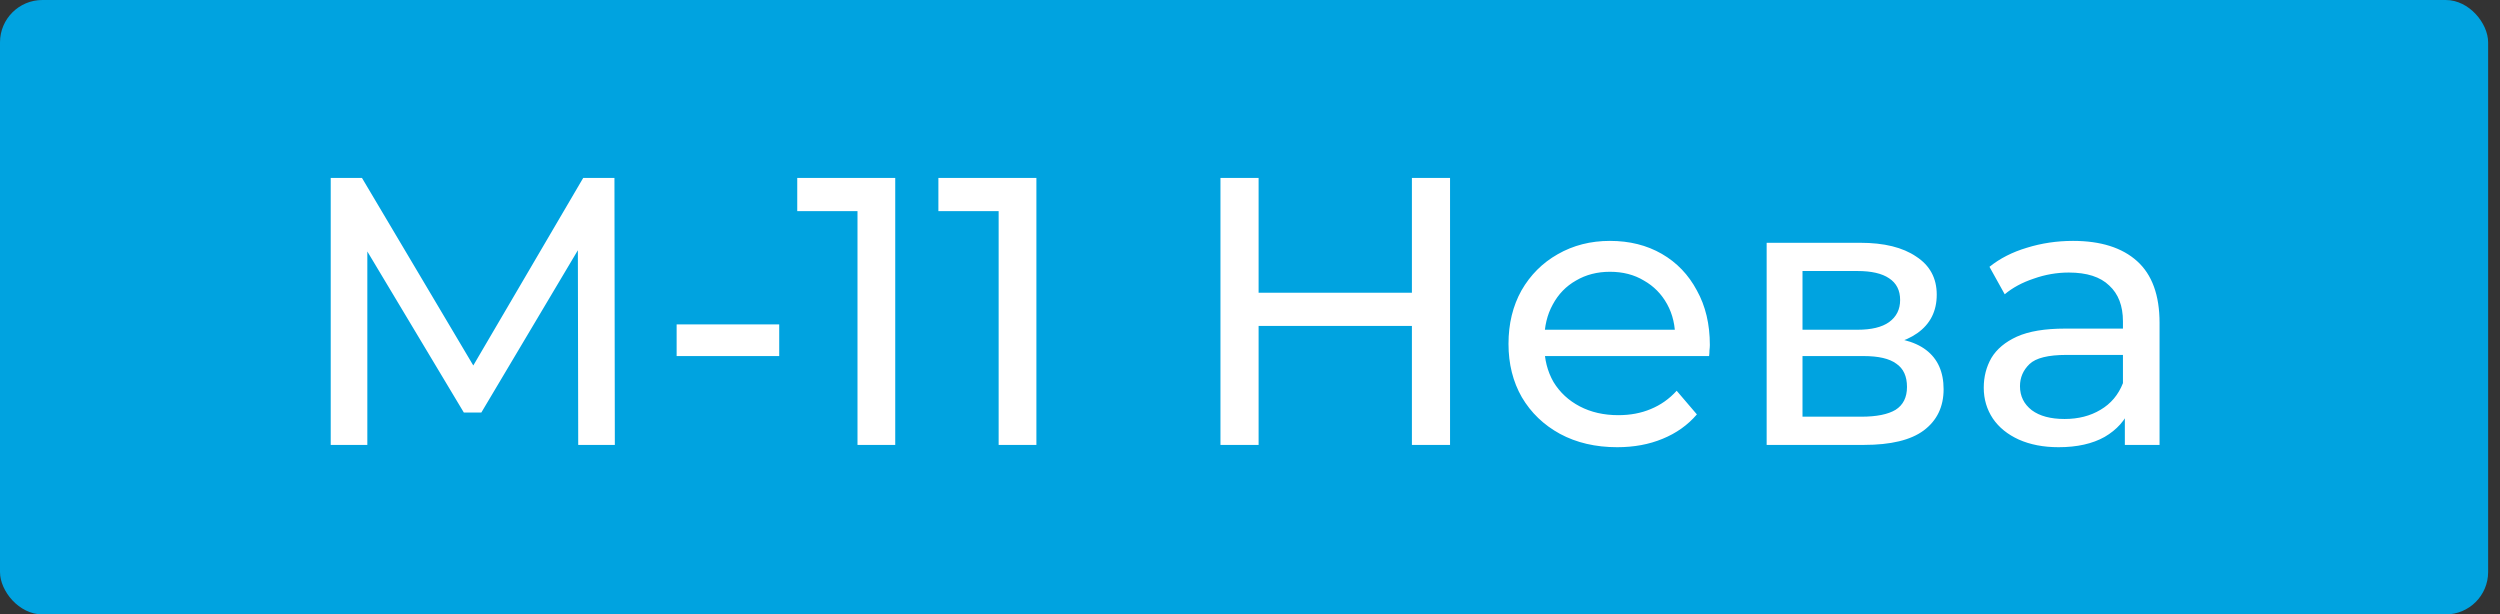
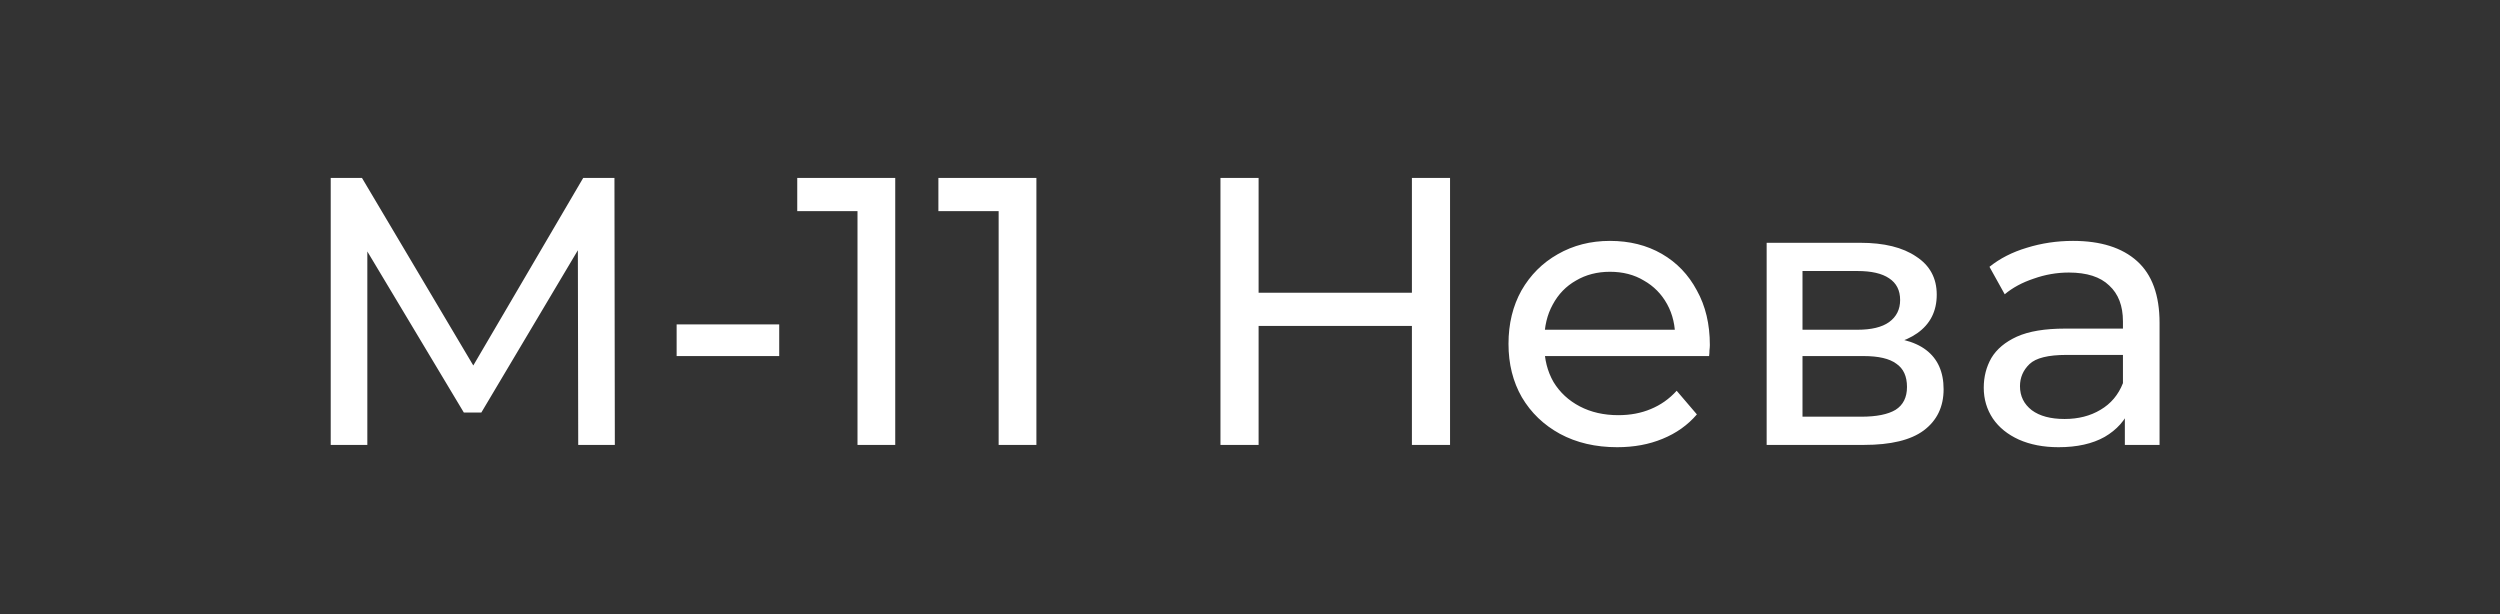
<svg xmlns="http://www.w3.org/2000/svg" width="118" height="29" viewBox="0 0 118 29" fill="none">
  <rect x="0" y="0" width="118" height="29" fill="#333333" stroke="none" />
-   <rect width="117.44" height="29" rx="2" fill="#00A3E0" />
  <path d="M15.61 21V8.4H17.086L22.738 17.922H21.946L27.526 8.4H29.002L29.02 21H27.292L27.274 11.118H27.688L22.72 19.47H21.892L16.888 11.118H17.338V21H15.61ZM31.937 16.806V15.312H36.779V16.806H31.937ZM40.474 21V9.12L41.248 9.966H37.63V8.4H42.255V21H40.474ZM47.136 21V9.12L47.91 9.966H44.292V8.4H48.918V21H47.136ZM66.642 21V8.4H68.442V21H66.642ZM57.606 21V8.4H59.406V21H57.606ZM59.226 15.384V13.818H66.804V15.384H59.226ZM76.331 21.108C75.311 21.108 74.411 20.898 73.631 20.478C72.863 20.058 72.263 19.482 71.831 18.75C71.411 18.018 71.201 17.178 71.201 16.23C71.201 15.282 71.405 14.442 71.813 13.71C72.233 12.978 72.803 12.408 73.523 12C74.255 11.58 75.077 11.37 75.989 11.37C76.913 11.37 77.729 11.574 78.437 11.982C79.145 12.39 79.697 12.966 80.093 13.71C80.501 14.442 80.705 15.3 80.705 16.284C80.705 16.356 80.699 16.44 80.687 16.536C80.687 16.632 80.681 16.722 80.669 16.806H72.551V15.564H79.769L79.067 15.996C79.079 15.384 78.953 14.838 78.689 14.358C78.425 13.878 78.059 13.506 77.591 13.242C77.135 12.966 76.601 12.828 75.989 12.828C75.389 12.828 74.855 12.966 74.387 13.242C73.919 13.506 73.553 13.884 73.289 14.376C73.025 14.856 72.893 15.408 72.893 16.032V16.32C72.893 16.956 73.037 17.526 73.325 18.03C73.625 18.522 74.039 18.906 74.567 19.182C75.095 19.458 75.701 19.596 76.385 19.596C76.949 19.596 77.459 19.5 77.915 19.308C78.383 19.116 78.791 18.828 79.139 18.444L80.093 19.56C79.661 20.064 79.121 20.448 78.473 20.712C77.837 20.976 77.123 21.108 76.331 21.108ZM83.386 21V11.46H87.814C88.93 11.46 89.806 11.676 90.442 12.108C91.09 12.528 91.414 13.128 91.414 13.908C91.414 14.688 91.108 15.294 90.496 15.726C89.896 16.146 89.098 16.356 88.102 16.356L88.372 15.888C89.512 15.888 90.358 16.098 90.91 16.518C91.462 16.938 91.738 17.556 91.738 18.372C91.738 19.2 91.426 19.848 90.802 20.316C90.19 20.772 89.248 21 87.976 21H83.386ZM85.078 19.668H87.85C88.57 19.668 89.11 19.56 89.47 19.344C89.83 19.116 90.01 18.756 90.01 18.264C90.01 17.76 89.842 17.394 89.506 17.166C89.182 16.926 88.666 16.806 87.958 16.806H85.078V19.668ZM85.078 15.564H87.67C88.33 15.564 88.828 15.444 89.164 15.204C89.512 14.952 89.686 14.604 89.686 14.16C89.686 13.704 89.512 13.362 89.164 13.134C88.828 12.906 88.33 12.792 87.67 12.792H85.078V15.564ZM100.293 21V18.984L100.203 18.606V15.168C100.203 14.436 99.987 13.872 99.555 13.476C99.135 13.068 98.499 12.864 97.647 12.864C97.083 12.864 96.531 12.96 95.991 13.152C95.451 13.332 94.995 13.578 94.623 13.89L93.903 12.594C94.395 12.198 94.983 11.898 95.667 11.694C96.363 11.478 97.089 11.37 97.845 11.37C99.153 11.37 100.161 11.688 100.869 12.324C101.577 12.96 101.931 13.932 101.931 15.24V21H100.293ZM97.161 21.108C96.453 21.108 95.829 20.988 95.289 20.748C94.761 20.508 94.353 20.178 94.065 19.758C93.777 19.326 93.633 18.84 93.633 18.3C93.633 17.784 93.753 17.316 93.993 16.896C94.245 16.476 94.647 16.14 95.199 15.888C95.763 15.636 96.519 15.51 97.467 15.51H100.491V16.752H97.539C96.675 16.752 96.093 16.896 95.793 17.184C95.493 17.472 95.343 17.82 95.343 18.228C95.343 18.696 95.529 19.074 95.901 19.362C96.273 19.638 96.789 19.776 97.449 19.776C98.097 19.776 98.661 19.632 99.141 19.344C99.633 19.056 99.987 18.636 100.203 18.084L100.545 19.272C100.317 19.836 99.915 20.286 99.339 20.622C98.763 20.946 98.037 21.108 97.161 21.108Z" fill="white" />
</svg>